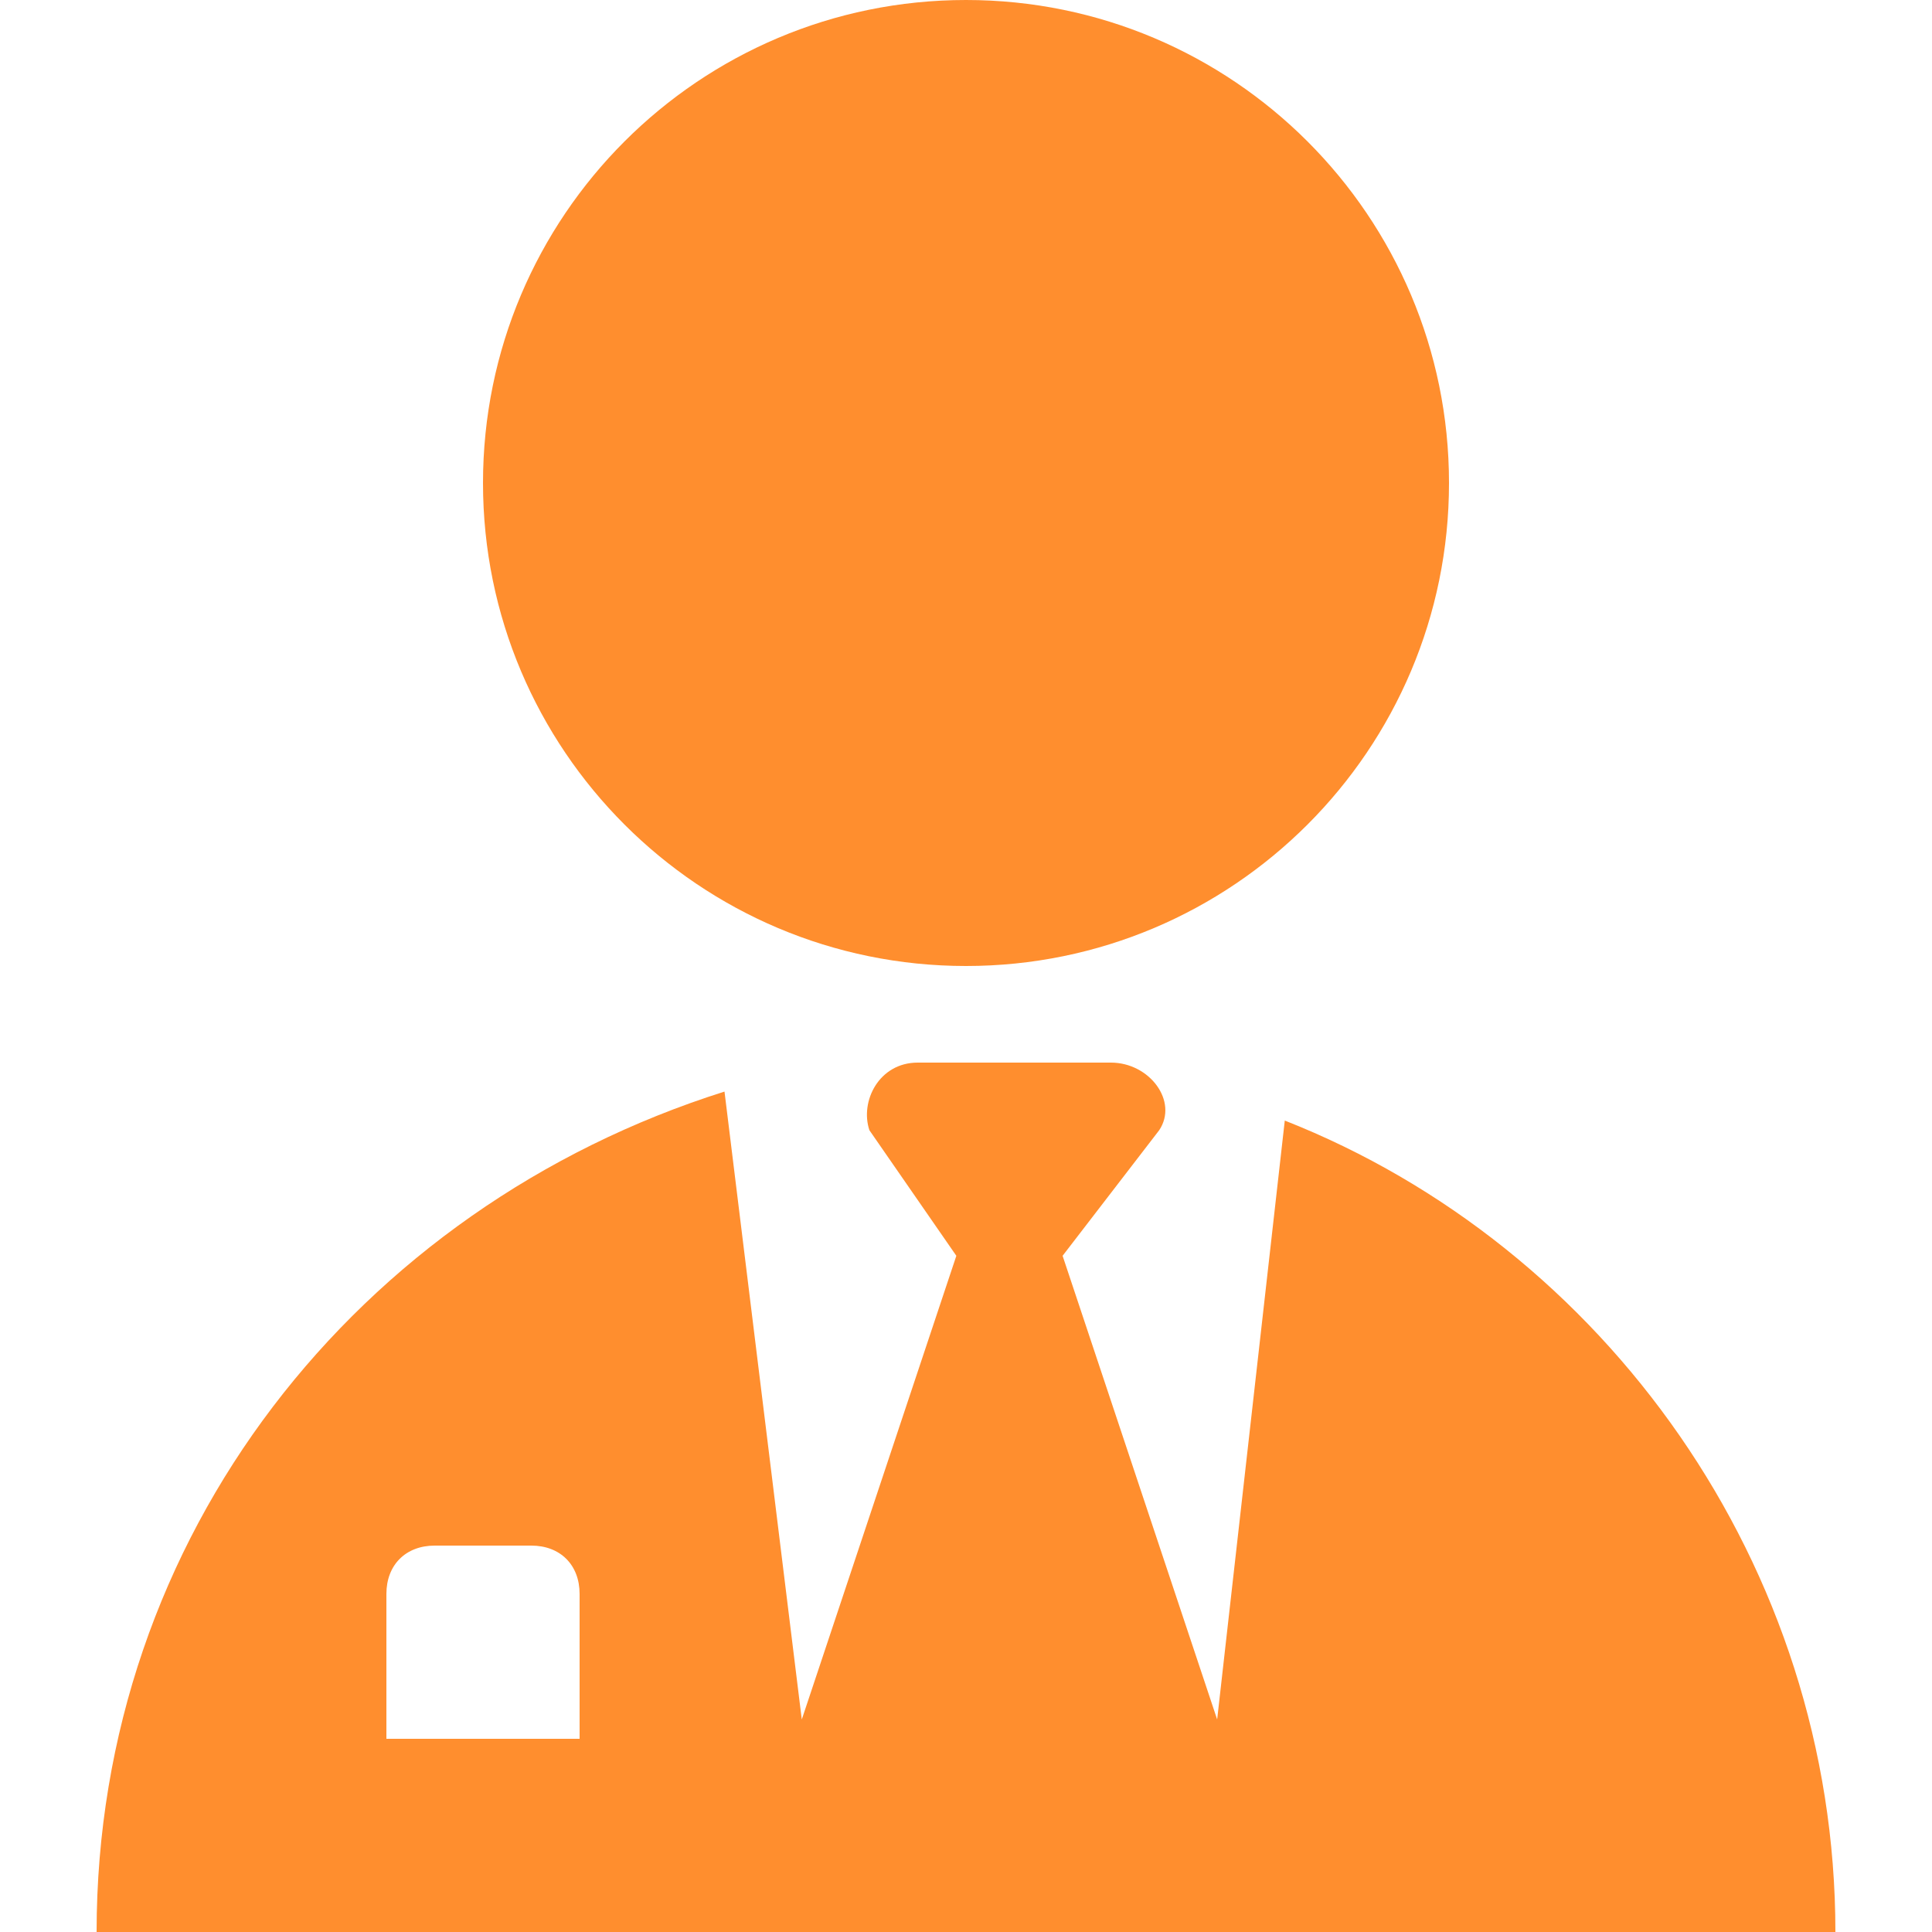
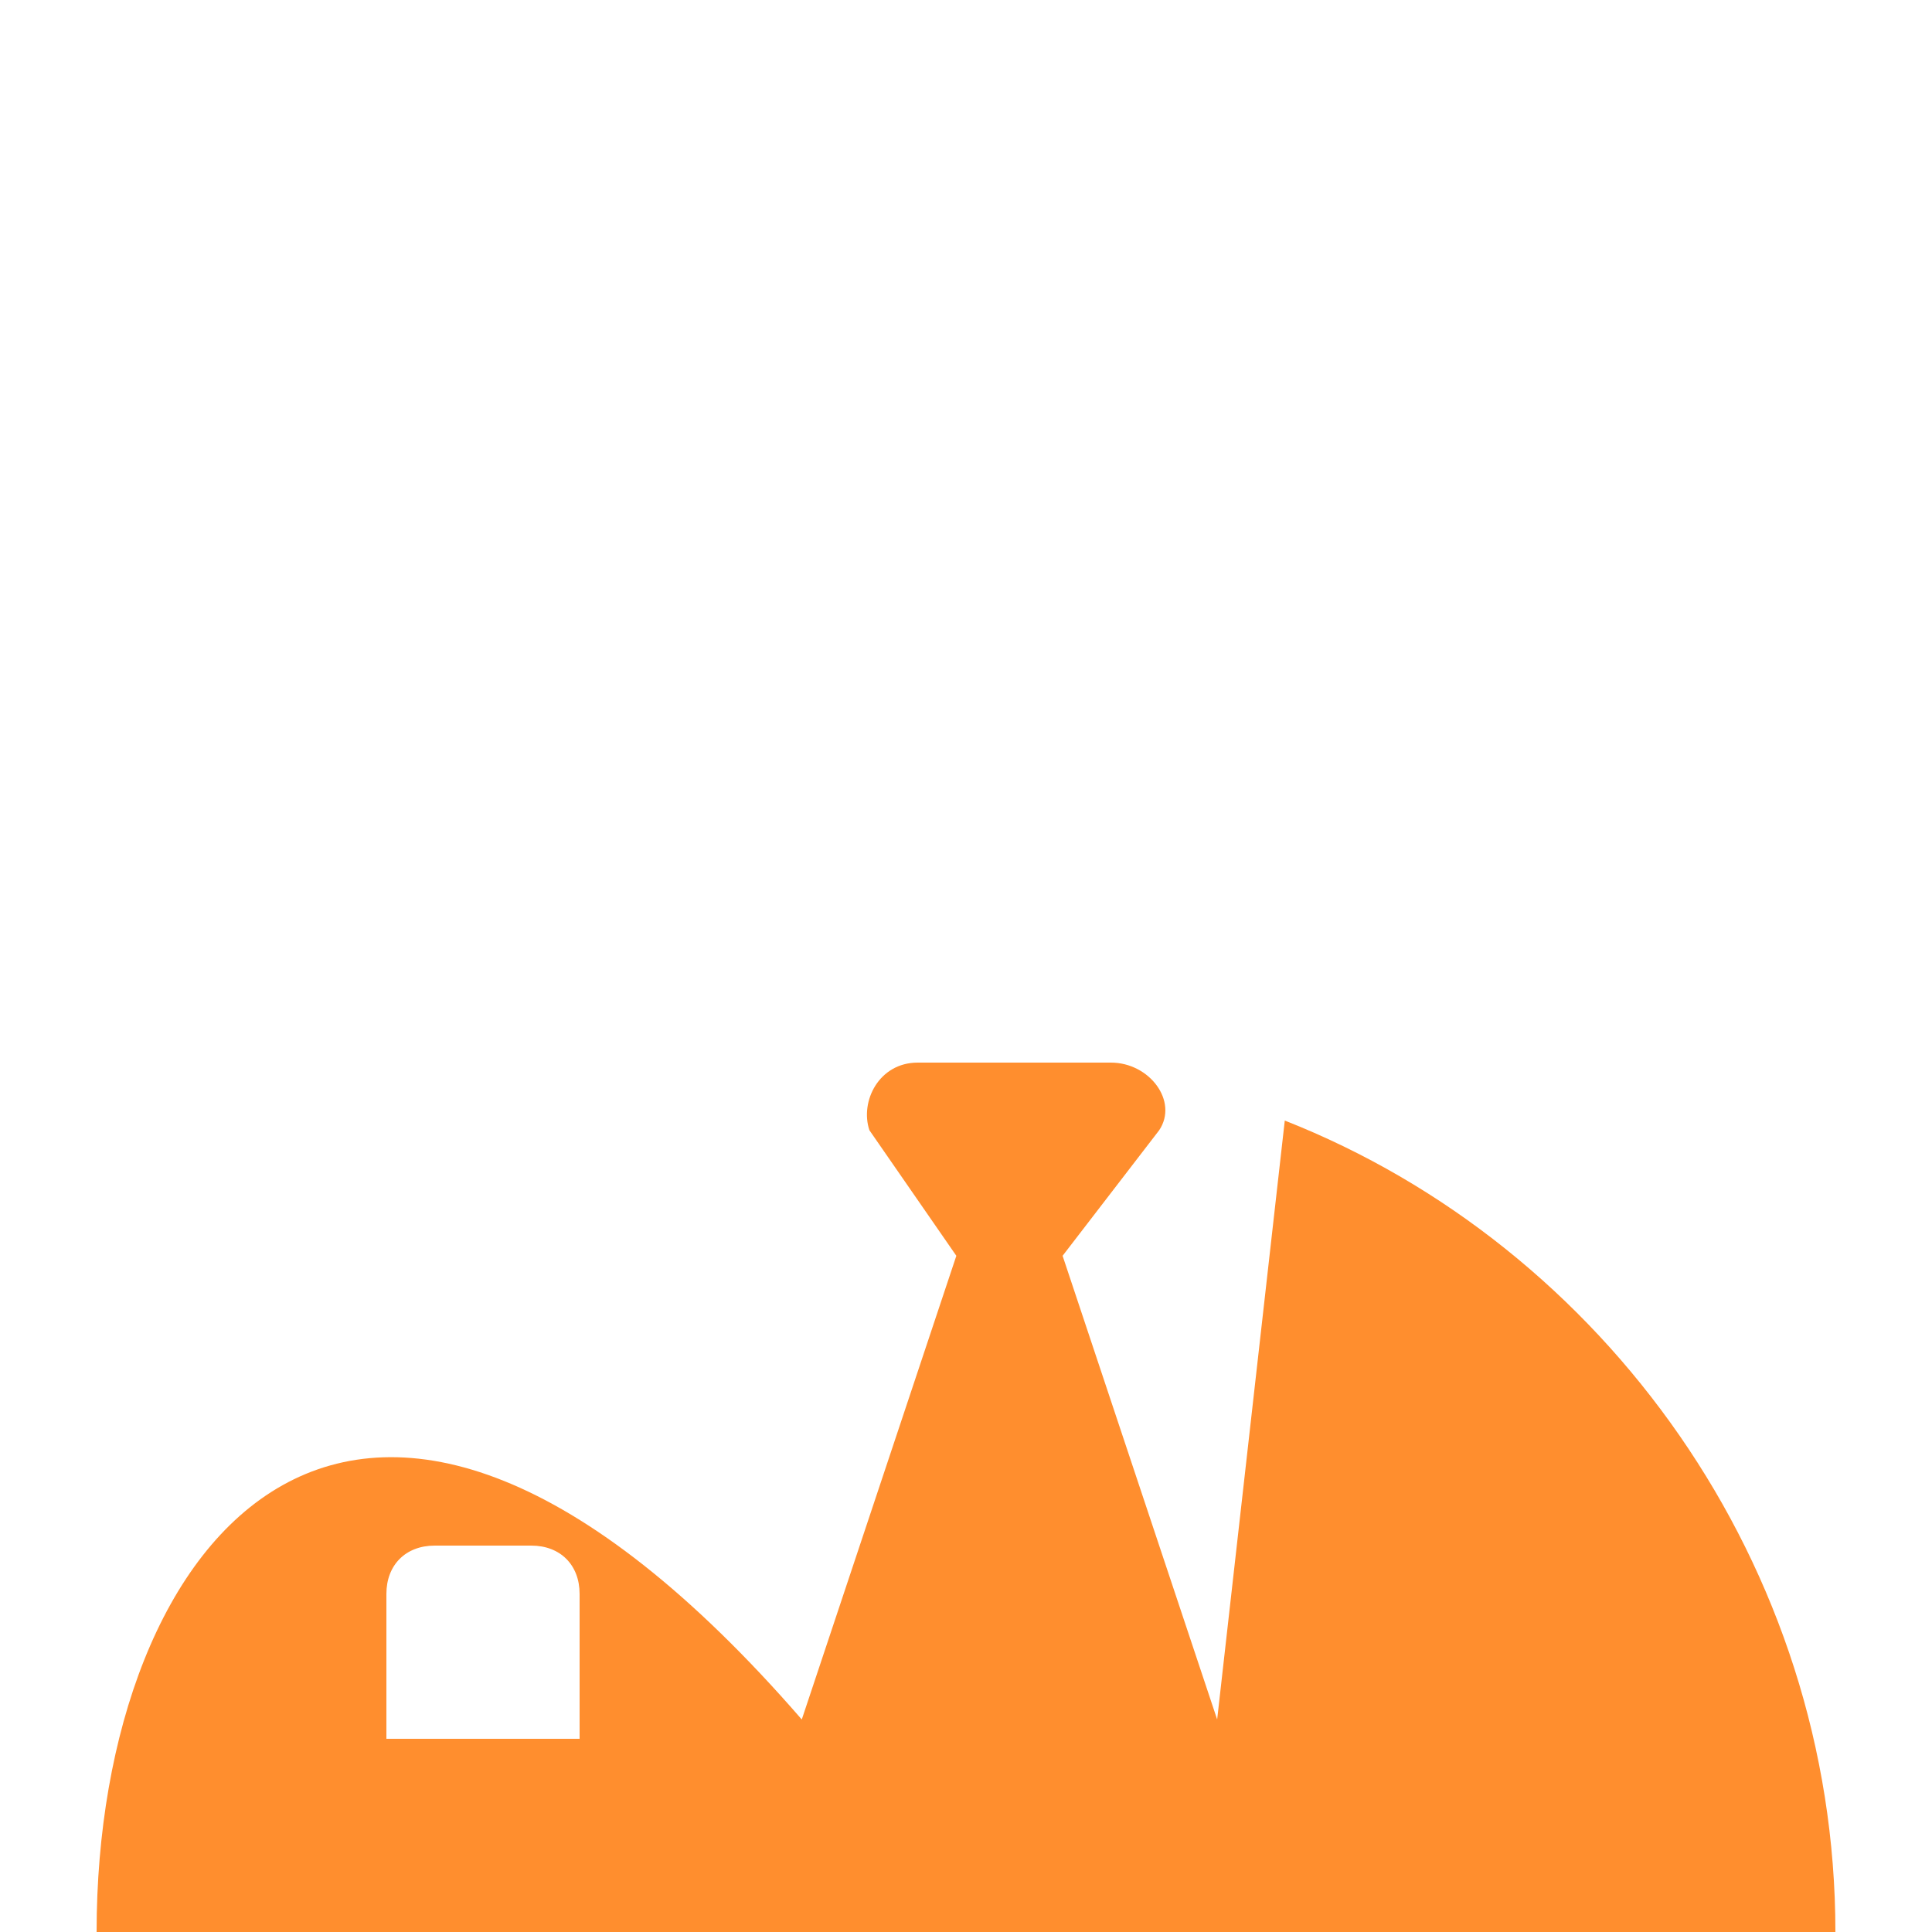
<svg xmlns="http://www.w3.org/2000/svg" width="100" height="100" viewBox="0 0 100 100" fill="none">
-   <path d="M50 50C63.807 50 75 38.807 75 25C75 11.193 63.807 0 50 0C36.193 0 25 11.193 25 25C25 38.807 36.193 50 50 50Z" fill="#FF8E2E" />
-   <path d="M66.5 58L63 89L55 65L60 58.5C61 57 59.5 55 57.5 55H47.5C45.5 55 44.5 57 45 58.5L49.5 65L41.5 89L37.5 56.5C18.5 62.5 5 79.5 5 100H95C95 81 83 64.5 66.5 58ZM30 90H20V82.5C20 81 21 80 22.5 80H27.5C29 80 30 81 30 82.5V90Z" fill="#FF8E2E" />
+   <path d="M66.5 58L63 89L55 65L60 58.5C61 57 59.5 55 57.5 55H47.5C45.5 55 44.5 57 45 58.5L49.5 65L41.5 89C18.5 62.5 5 79.5 5 100H95C95 81 83 64.5 66.5 58ZM30 90H20V82.5C20 81 21 80 22.5 80H27.5C29 80 30 81 30 82.5V90Z" fill="#FF8E2E" />
</svg>